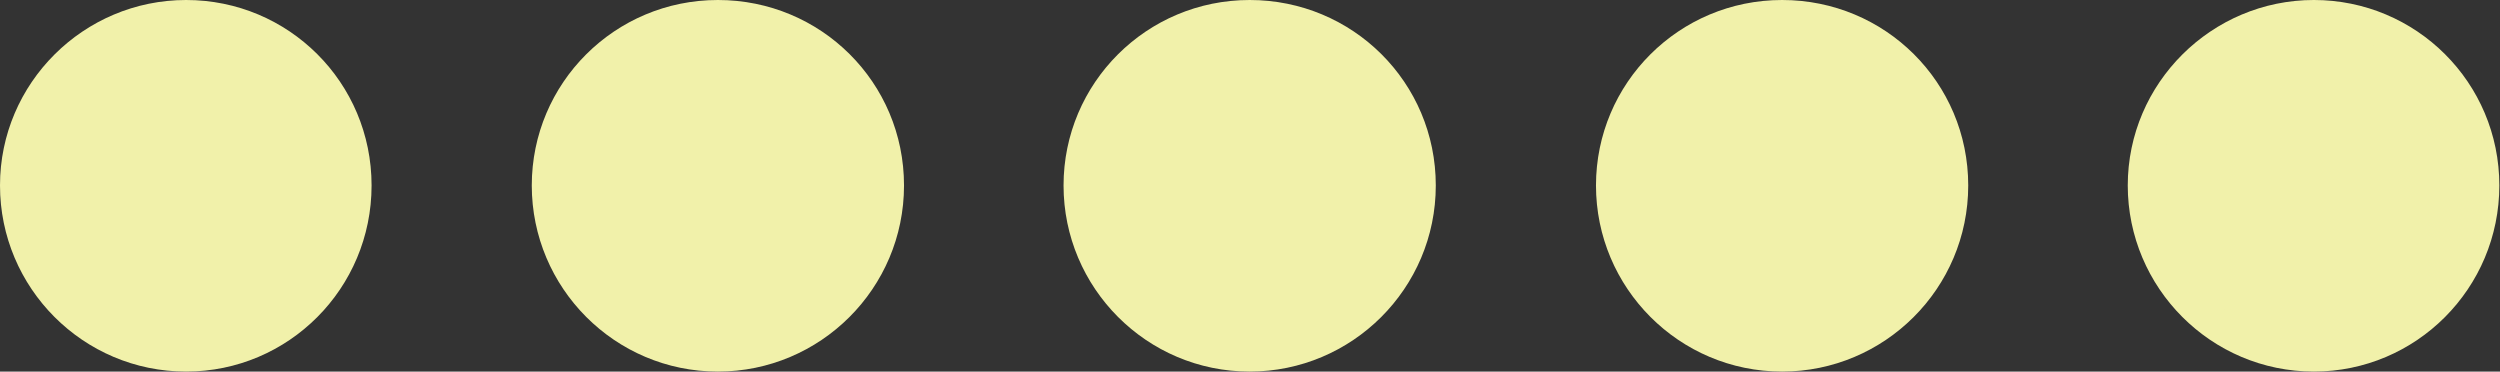
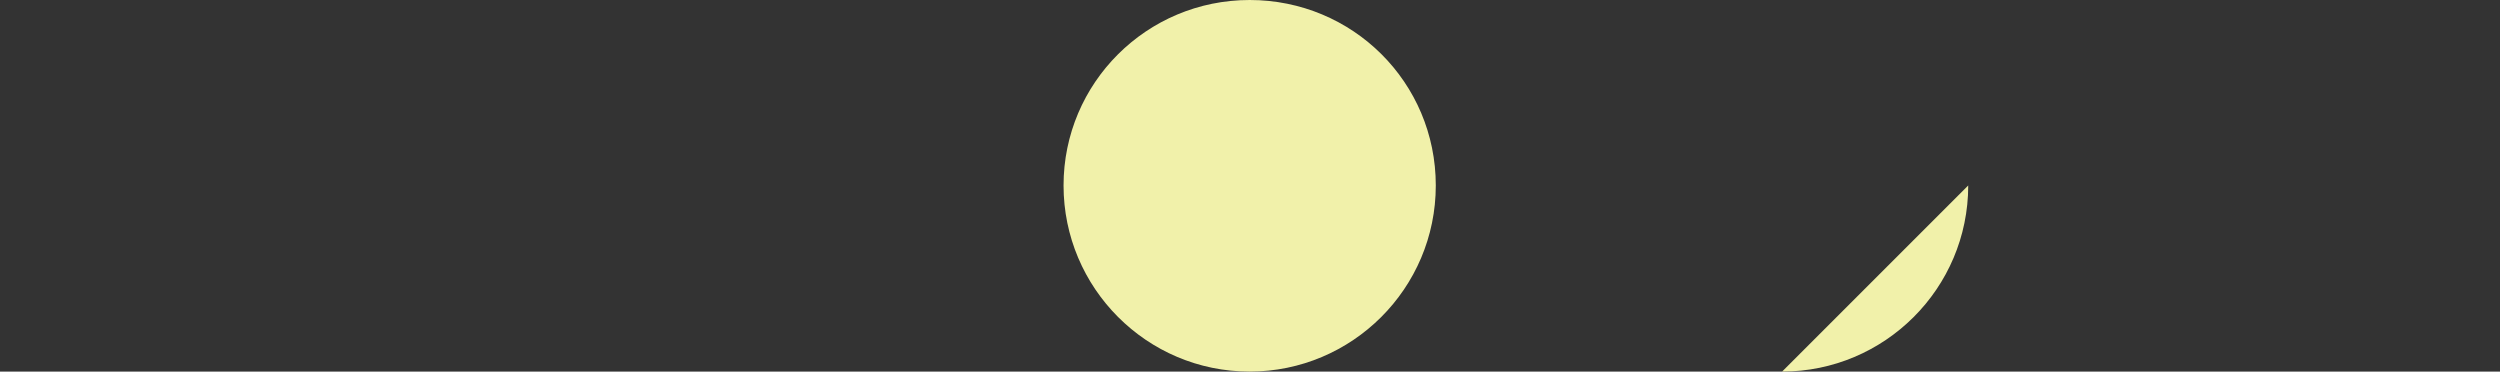
<svg xmlns="http://www.w3.org/2000/svg" id="Calque_1" data-name="Calque 1" viewBox="0 0 37.61 5.59">
  <rect x="0" y="0" width="37.61" height="5.59" fill="#333333" stroke="none" />
  <defs>
    <style>
      .cls-1, .cls-2 {
        fill: #f1f1aa;
      }

      .cls-3 {
        clip-path: url(#clippath);
      }

      .cls-4 {
        fill: none;
      }

      .cls-2 {
        stroke: #f1f1aa;
        stroke-width: .5px;
      }
    </style>
    <clipPath id="clippath">
      <rect class="cls-4" x="0" width="37.6" height="5.59" />
    </clipPath>
  </defs>
  <g class="cls-3">
-     <path class="cls-1" d="m2.8,5.59c1.54,0,2.79-1.25,2.79-2.8S4.34,0,2.8,0,0,1.25,0,2.79s1.25,2.8,2.8,2.8" />
-     <path class="cls-1" d="m10.8,5.59c1.54,0,2.8-1.25,2.8-2.8s-1.25-2.79-2.8-2.79-2.8,1.25-2.8,2.79,1.25,2.8,2.8,2.8" />
    <path class="cls-1" d="m18.8,5.59c1.54,0,2.8-1.25,2.8-2.8s-1.25-2.79-2.8-2.79-2.8,1.25-2.8,2.79,1.25,2.8,2.8,2.8" />
-     <path class="cls-1" d="m26.81,5.59c1.54,0,2.8-1.25,2.8-2.8s-1.25-2.79-2.8-2.79-2.8,1.25-2.8,2.79,1.25,2.8,2.8,2.8" />
-     <path class="cls-2" d="m34.81,5.34c1.4,0,2.54-1.14,2.54-2.55s-1.14-2.54-2.54-2.54-2.55,1.14-2.55,2.54,1.14,2.55,2.55,2.55Z" />
+     <path class="cls-1" d="m26.81,5.59c1.54,0,2.8-1.25,2.8-2.8" />
  </g>
</svg>